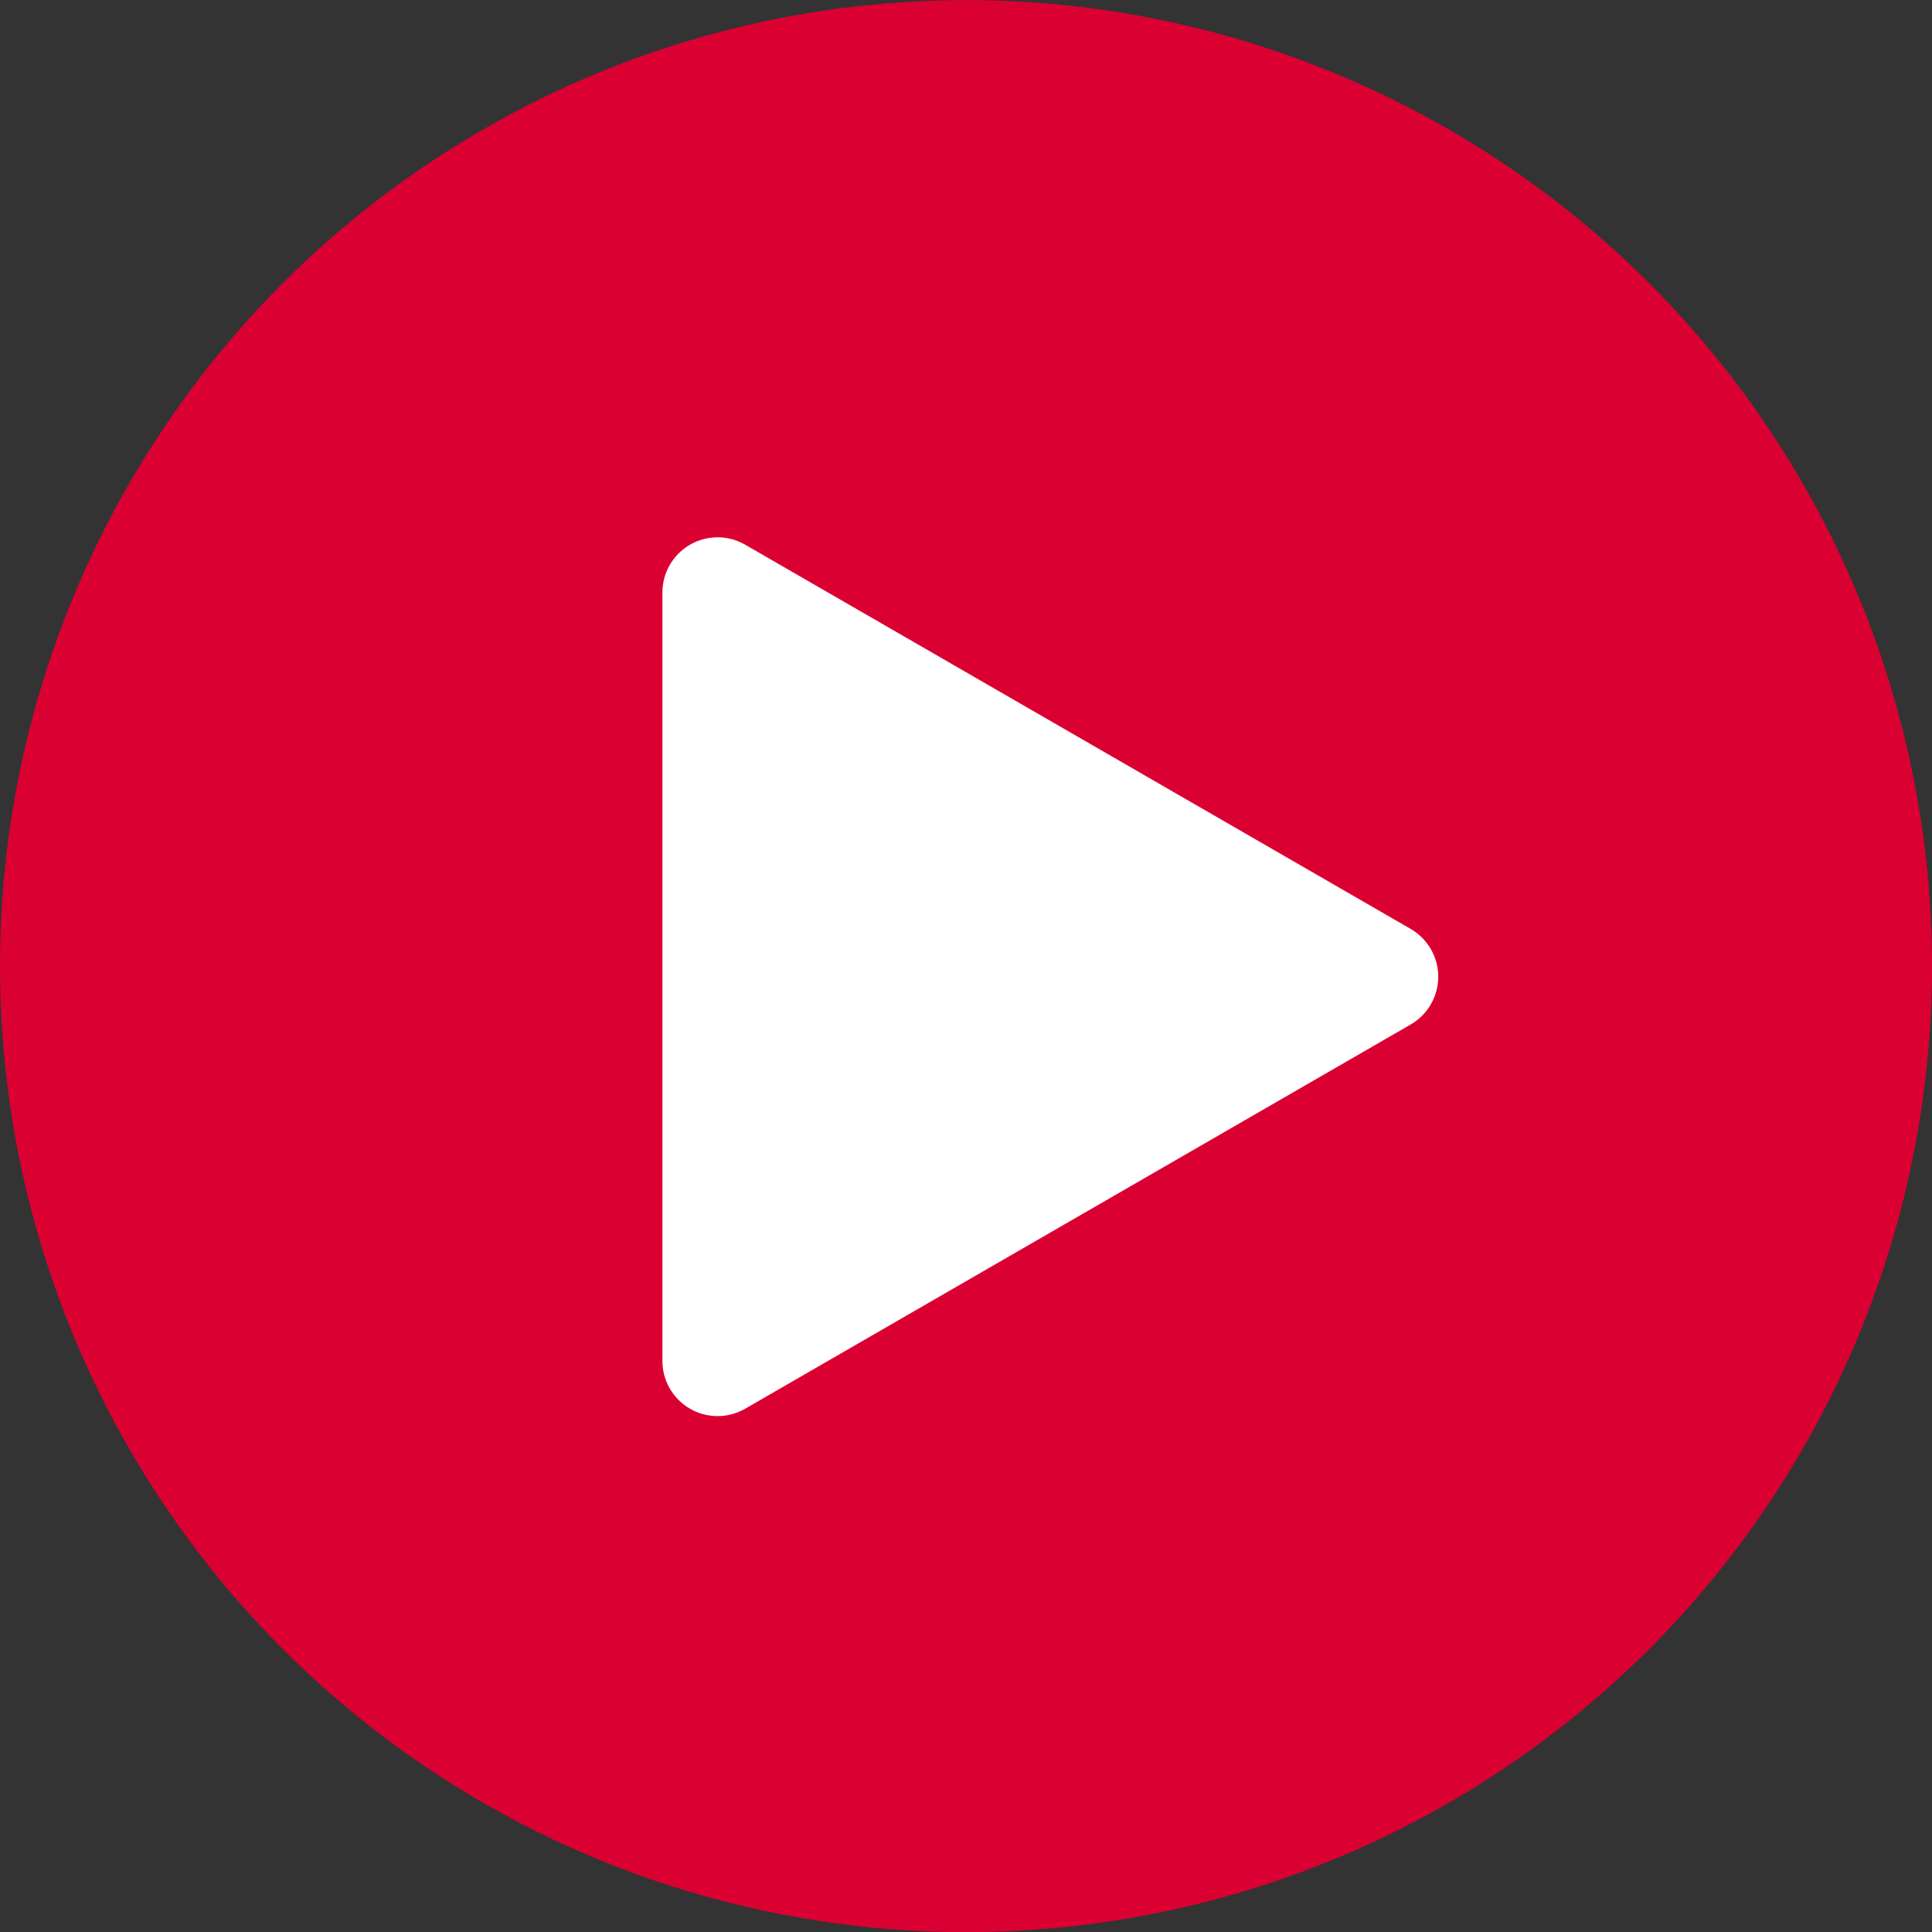
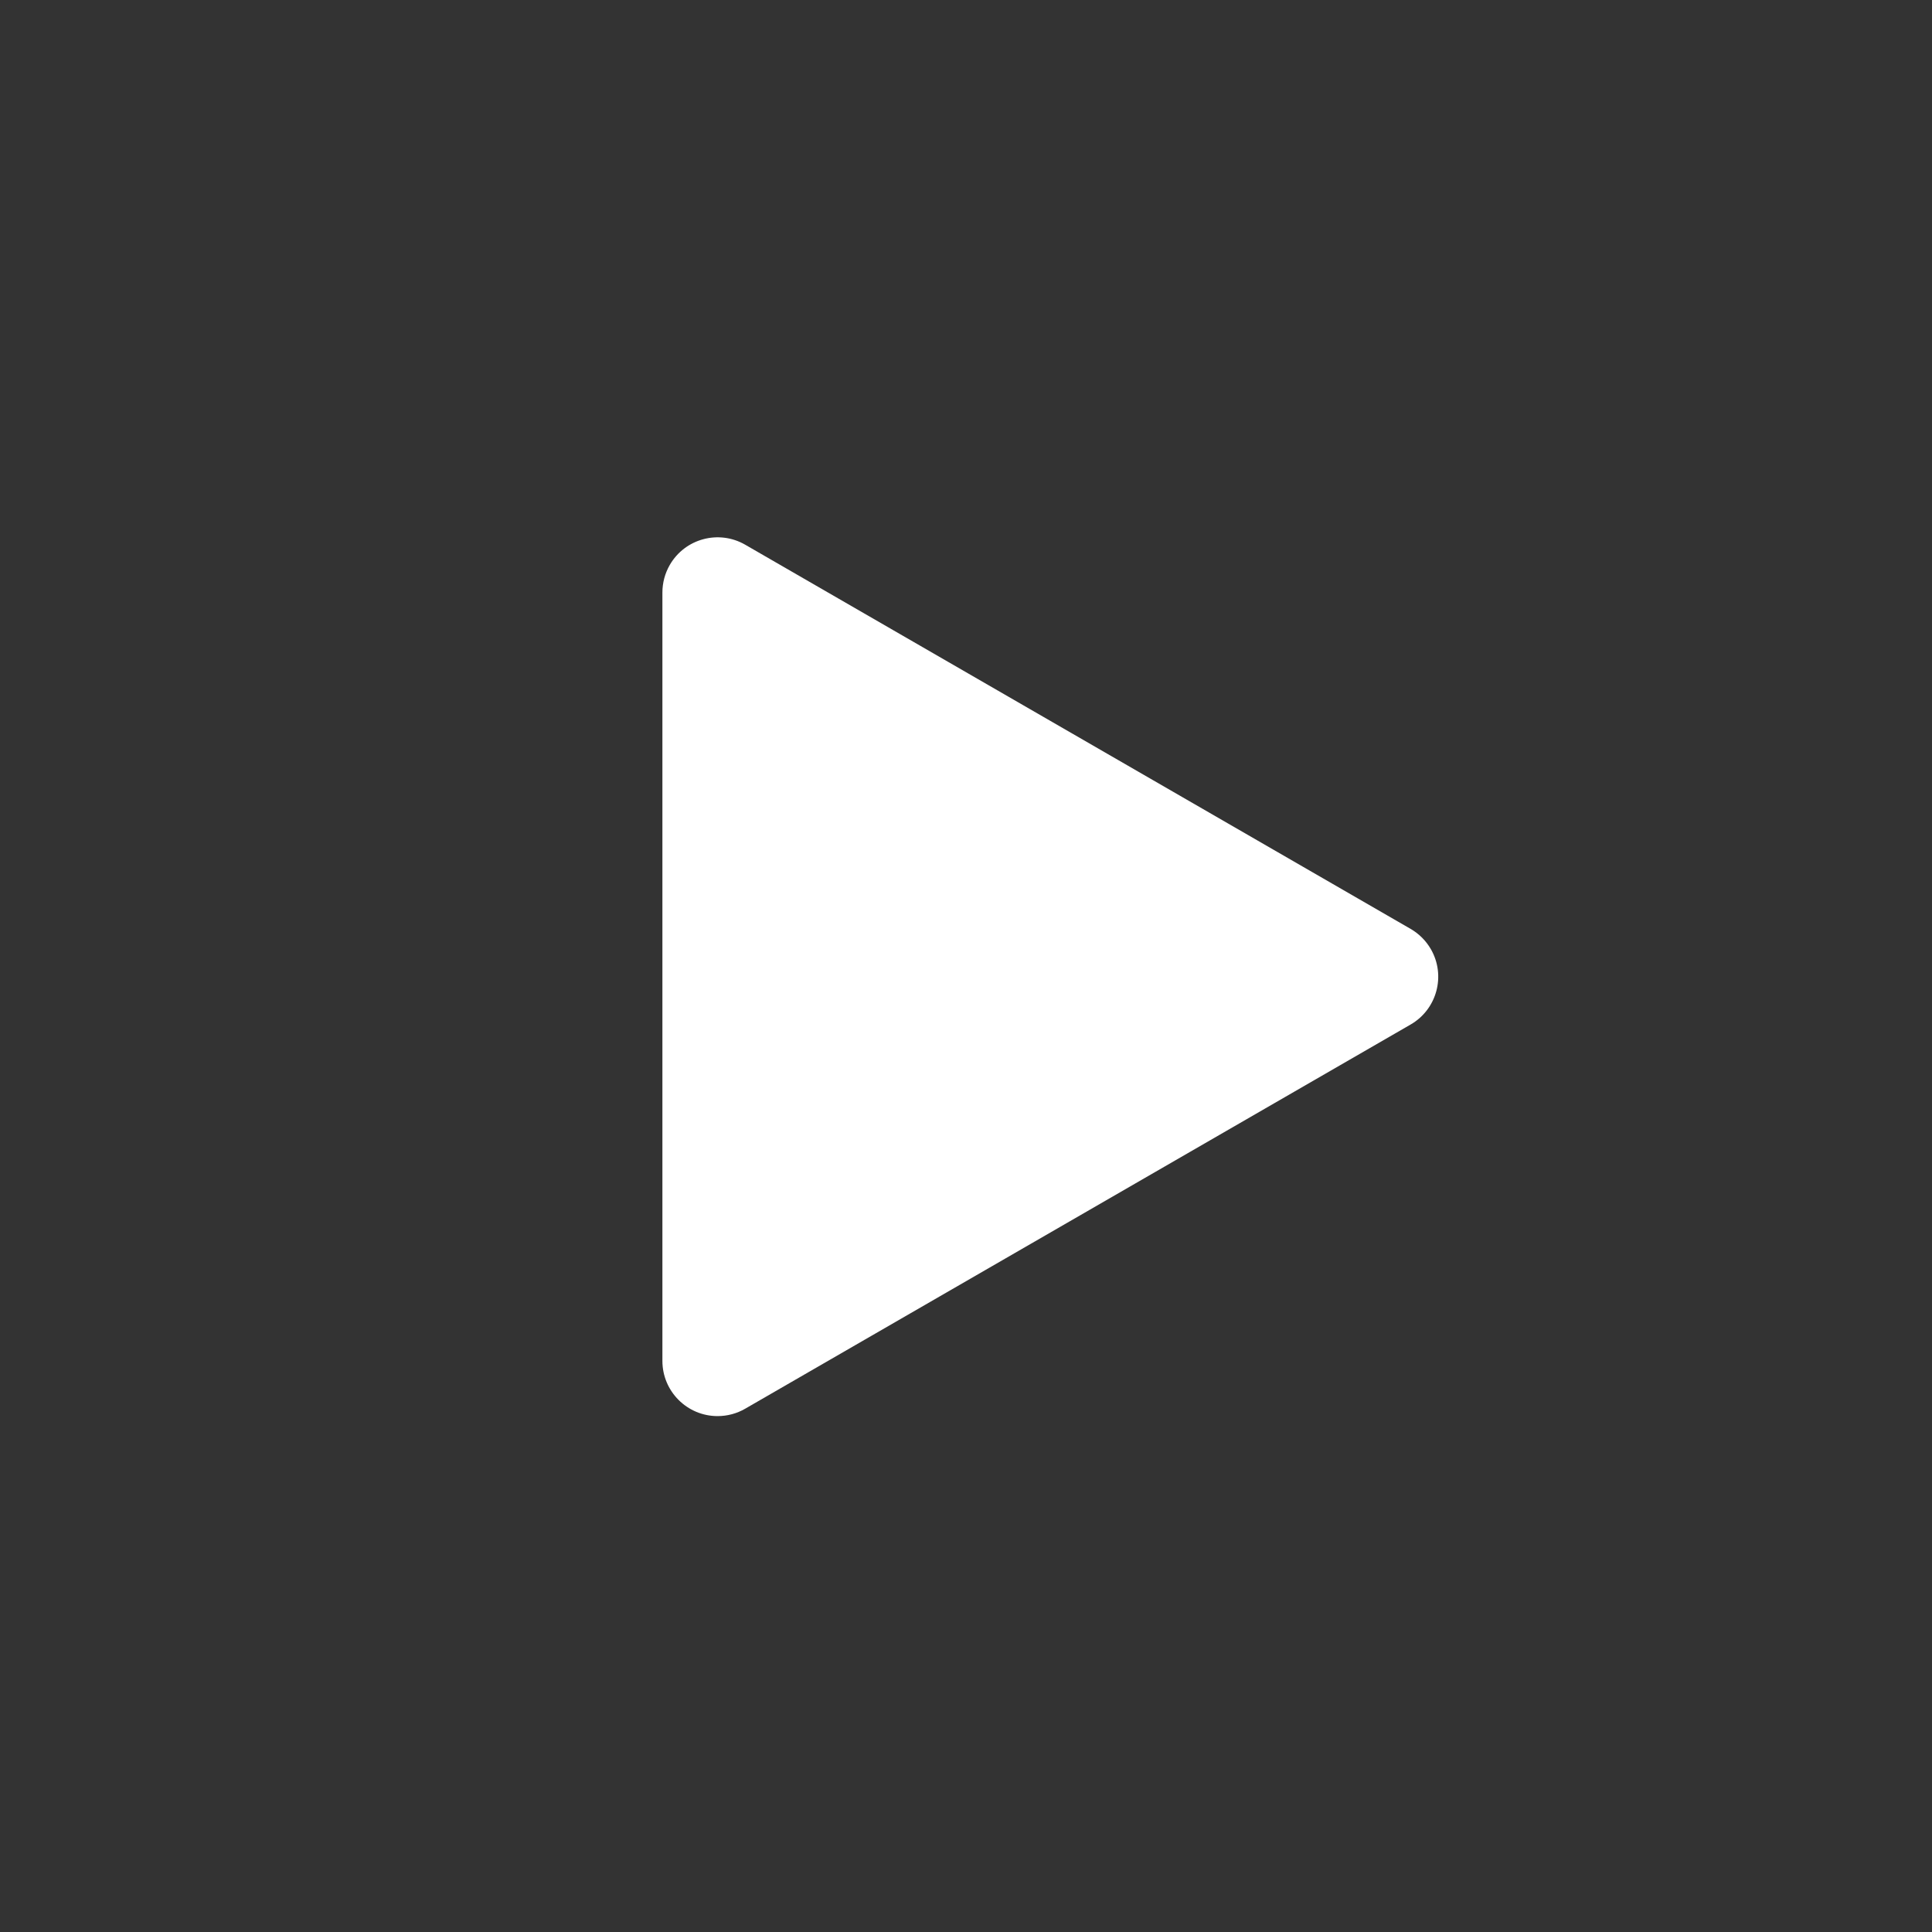
<svg xmlns="http://www.w3.org/2000/svg" width="35px" height="35px" viewBox="0 0 35 35" version="1.1">
  <rect x="0" y="0" width="35" height="35" fill="#333333" stroke="none" />
  <title>Play Icon</title>
  <g id="-" stroke="none" stroke-width="1" fill="none" fill-rule="evenodd">
    <g id="1.1.2-Neurobiology-of-Sleep-and-Wakefulness---Desktop-HD5" transform="translate(-355, -547)">
      <g id="Main-Content-Box" transform="translate(274, 229)">
        <g id="Video" transform="translate(20, 270)">
          <g id="Group" transform="translate(61, 48.002)">
-             <circle id="Oval" fill="#DB0032" cx="17.5" cy="17.5" r="17.5" />
            <g id="Play-Icon-Copy-2" transform="translate(12, 9)" fill="#FFFFFF">
              <path d="M13.555,7.826 L1.5,0.866 C1.022,0.59 0.41,0.754 0.134,1.232 C0.046,1.384 2.22044605e-16,1.557 2.22044605e-16,1.732 L-4.4408921e-16,15.652 C5.55111512e-16,16.204 0.448,16.652 1,16.652 C1.176,16.652 1.348,16.606 1.5,16.518 L13.555,9.558 C14.033,9.282 14.197,8.67 13.921,8.192 C13.833,8.04 13.707,7.914 13.555,7.826 Z" id="Stroke-5" />
            </g>
          </g>
        </g>
      </g>
    </g>
  </g>
</svg>